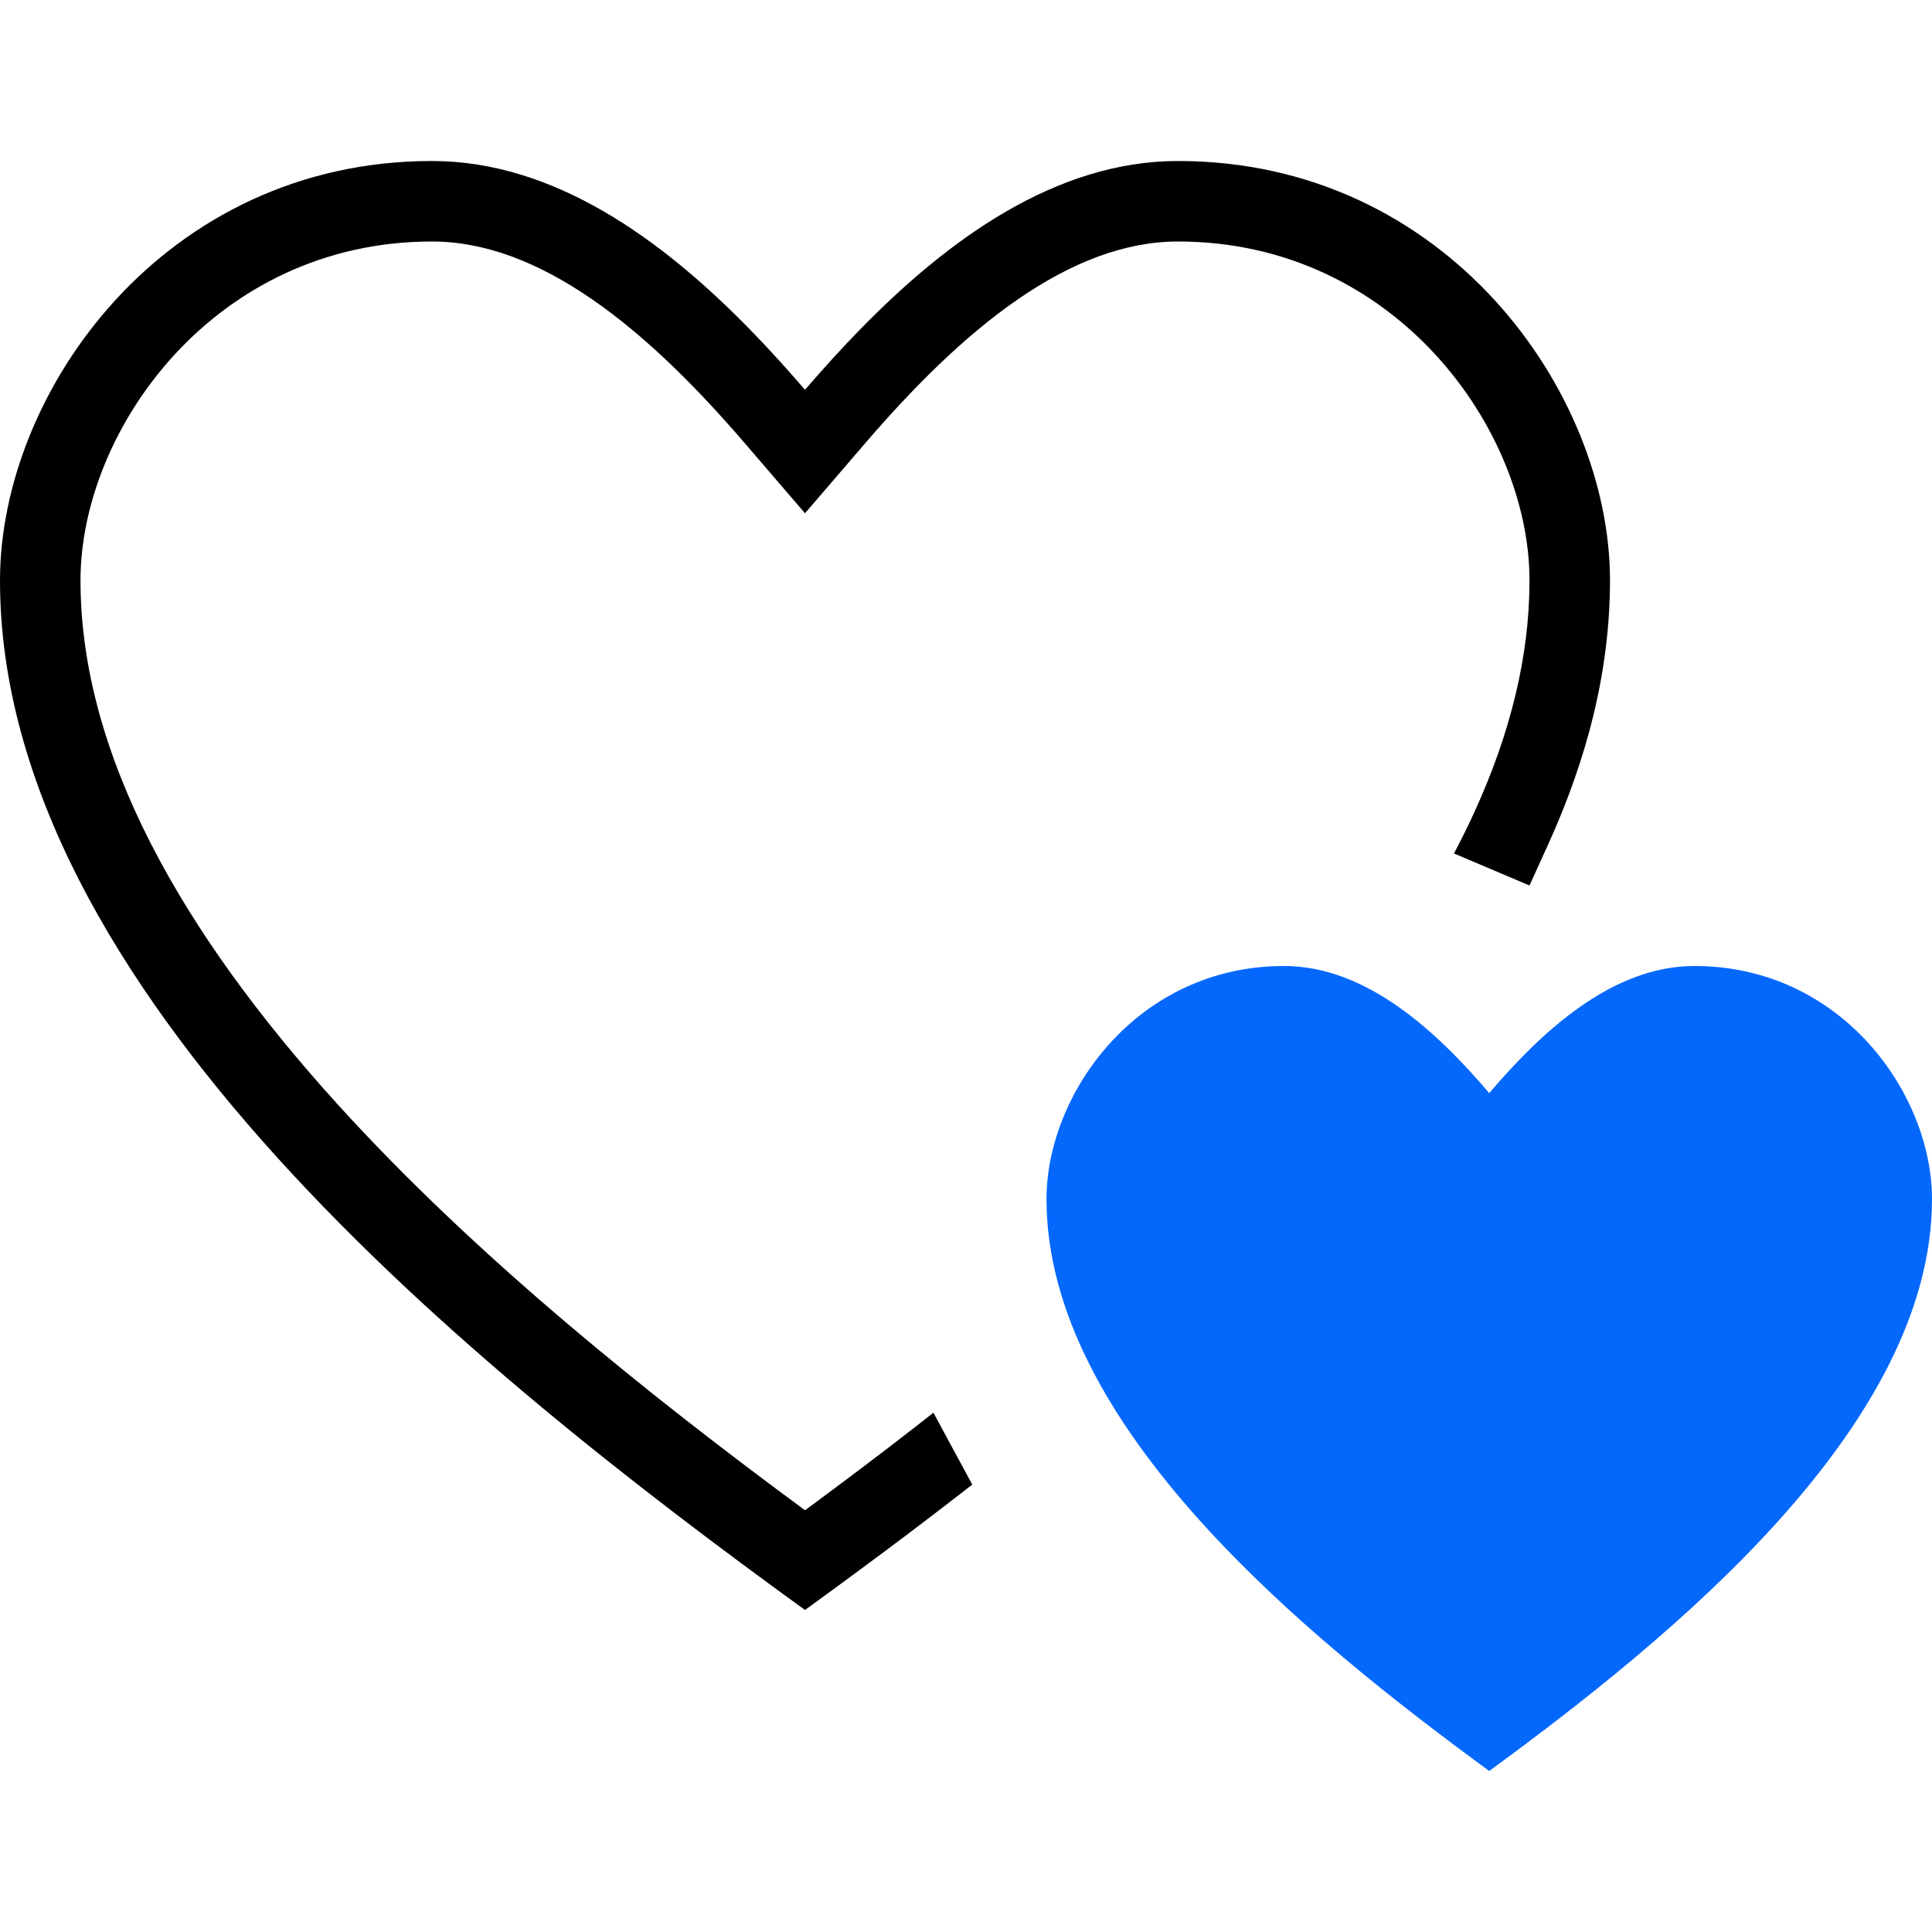
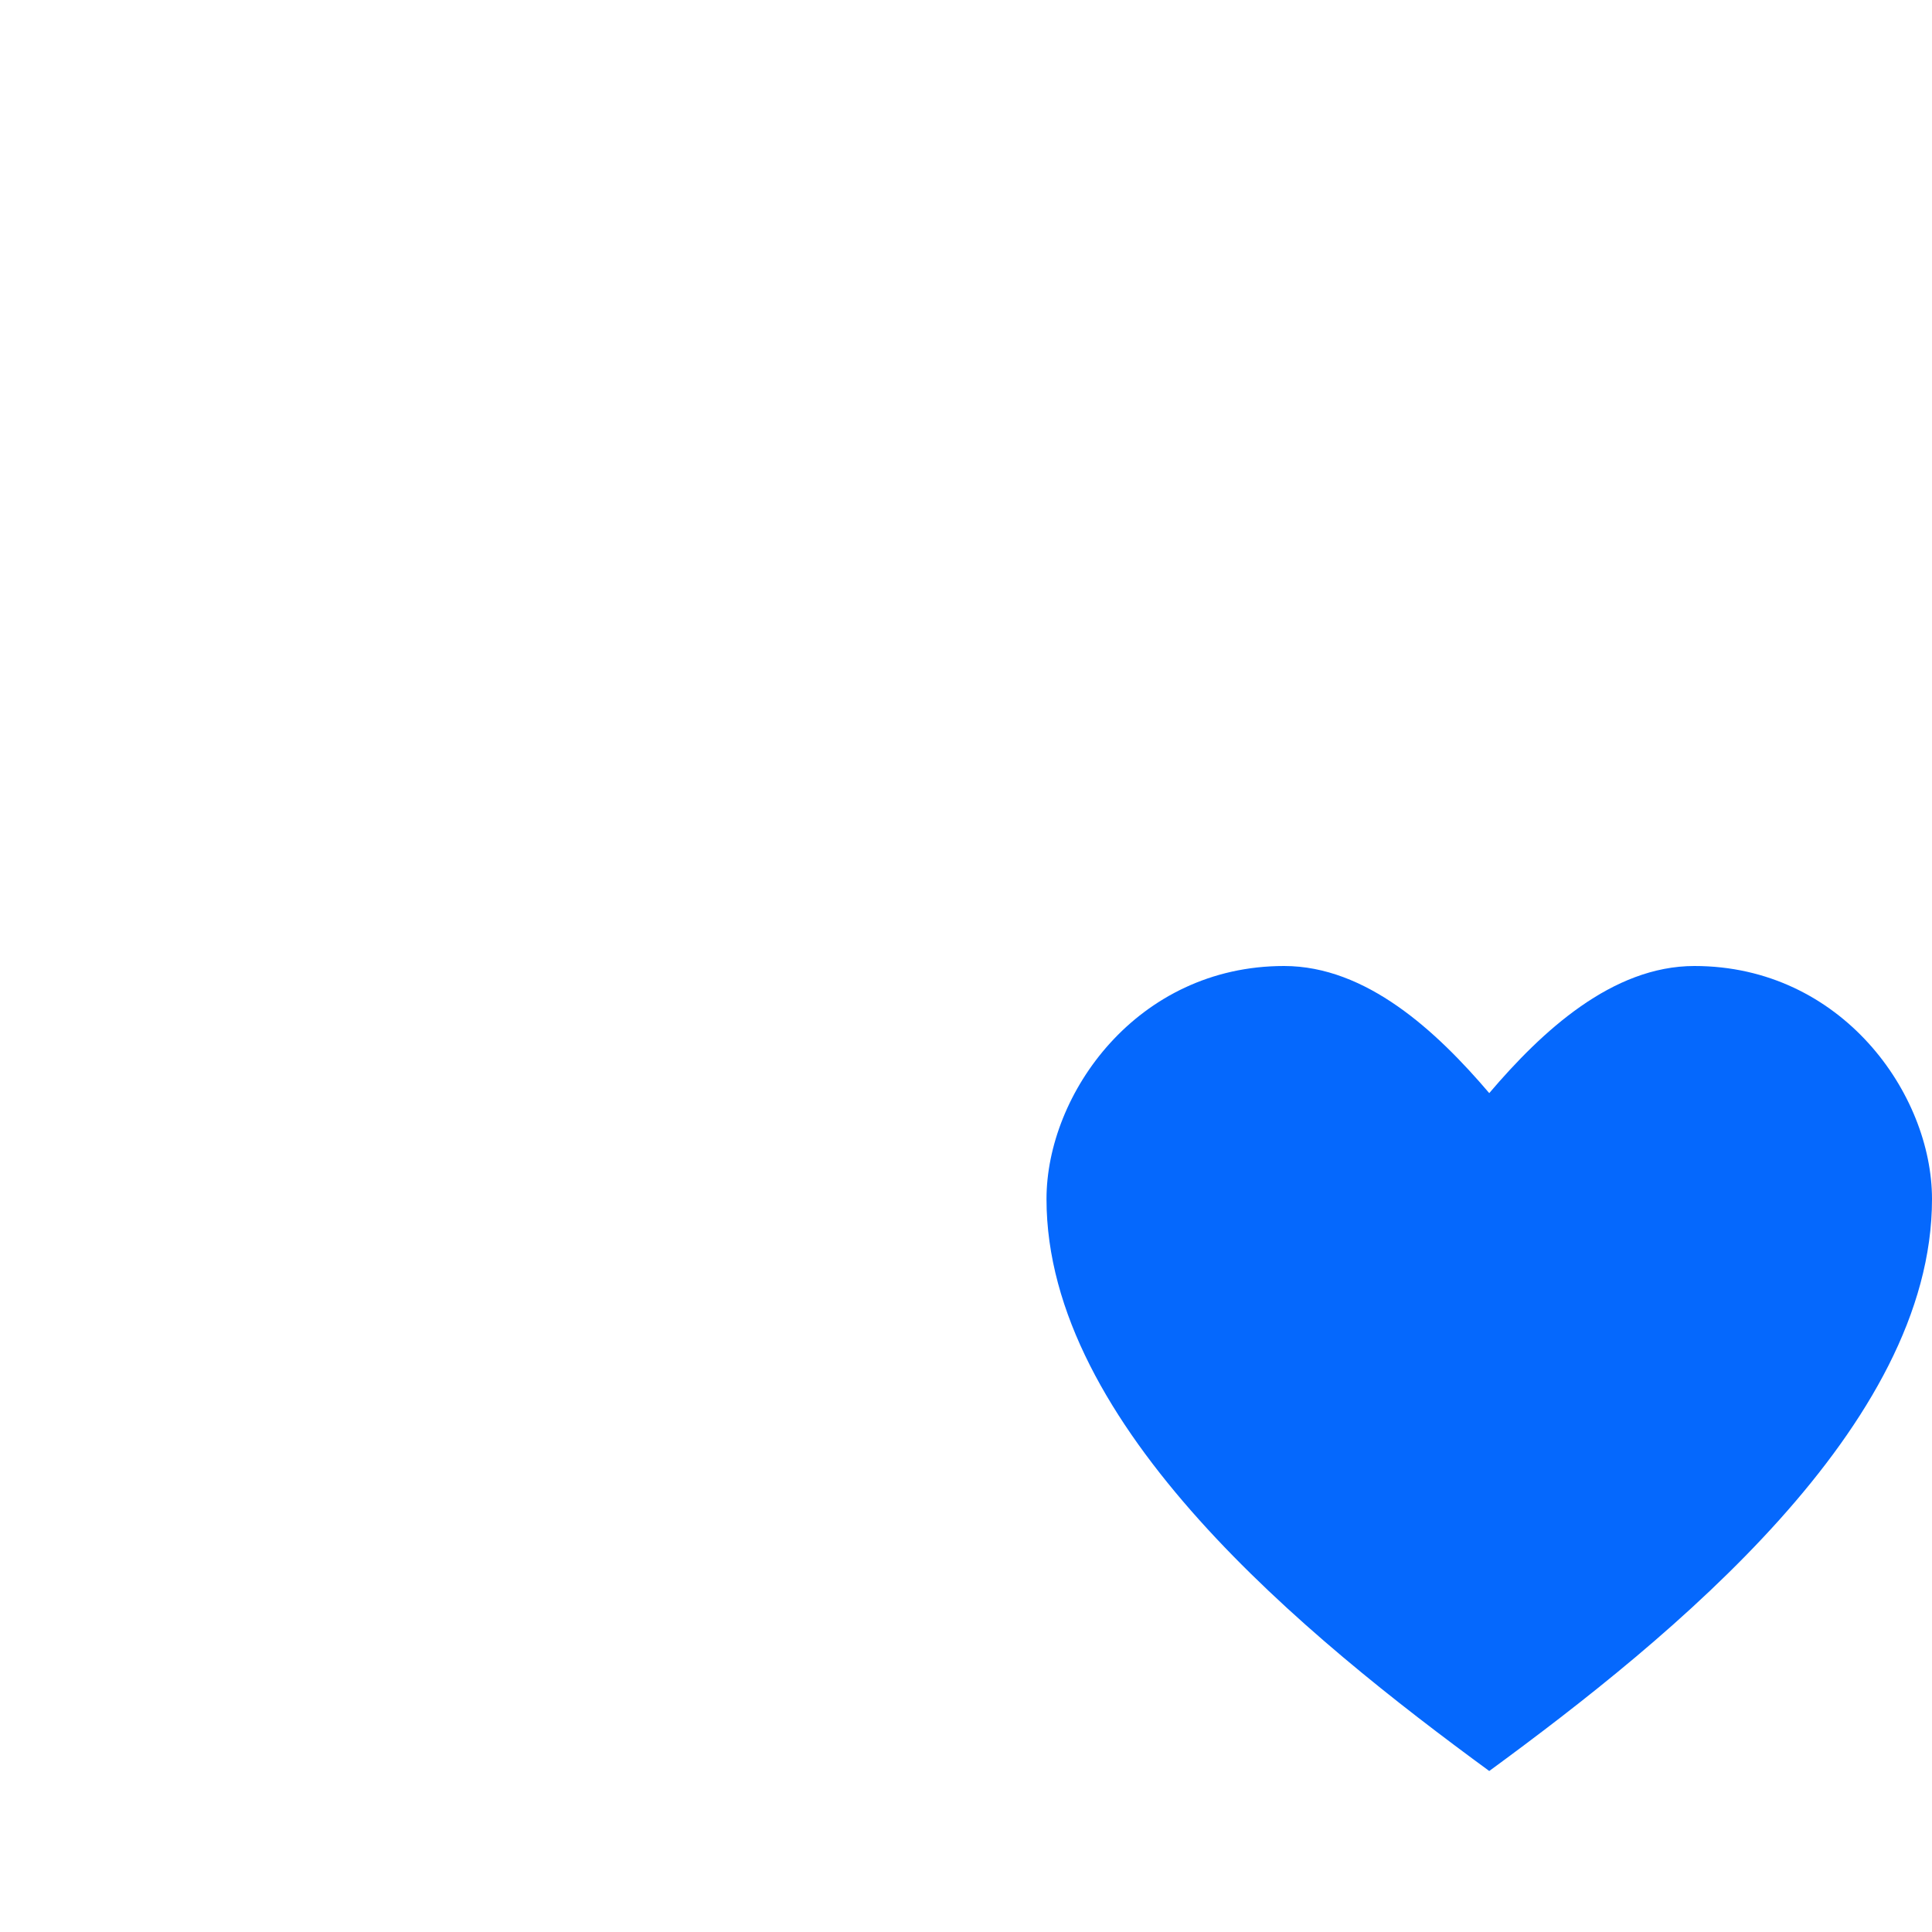
<svg xmlns="http://www.w3.org/2000/svg" width="24" height="24" viewBox="0 0 24 24" fill="none">
-   <path d="M5.366 2C6.89 2 8.231 2.981 9.321 4.098C9.56 4.343 9.786 4.594 10 4.842C10.214 4.594 10.44 4.343 10.679 4.098C11.769 2.981 13.11 2 14.634 2C17.959 2 20 4.863 20 7.211C20 8.33 19.715 9.431 19.227 10.5L19 11L18.062 10.602C18.153 10.43 18.238 10.258 18.317 10.085C18.759 9.117 19 8.157 19 7.211C19 5.332 17.328 3 14.634 3C13.975 3 13.31 3.258 12.636 3.724C11.96 4.192 11.33 4.83 10.758 5.494L10 6.376L9.242 5.494C8.67 4.83 8.04 4.192 7.364 3.724C6.69 3.258 6.025 3 5.366 3C2.672 3 1 5.332 1 7.211C1 9.372 2.26 11.584 4.189 13.713C5.92 15.622 8.078 17.344 10 18.761C10.452 18.428 10.918 18.078 11.389 17.711C11.458 17.657 11.527 17.603 11.595 17.549L12.078 18.442L12.003 18.5C11.313 19.037 10.636 19.539 10 20C5.862 17 0 12.287 0 7.211C0 4.863 2.041 2 5.366 2Z" fill="black" />
  <path d="M15.951 12C14.122 12 13 13.59 13 14.895C13 17.715 16.224 20.333 18.5 22C20.776 20.333 24 17.715 24 14.895C24 13.59 22.878 12 21.049 12C20.027 12 19.155 12.81 18.5 13.579C17.845 12.81 16.973 12 15.951 12V12Z" fill="#0568FD" />
</svg>